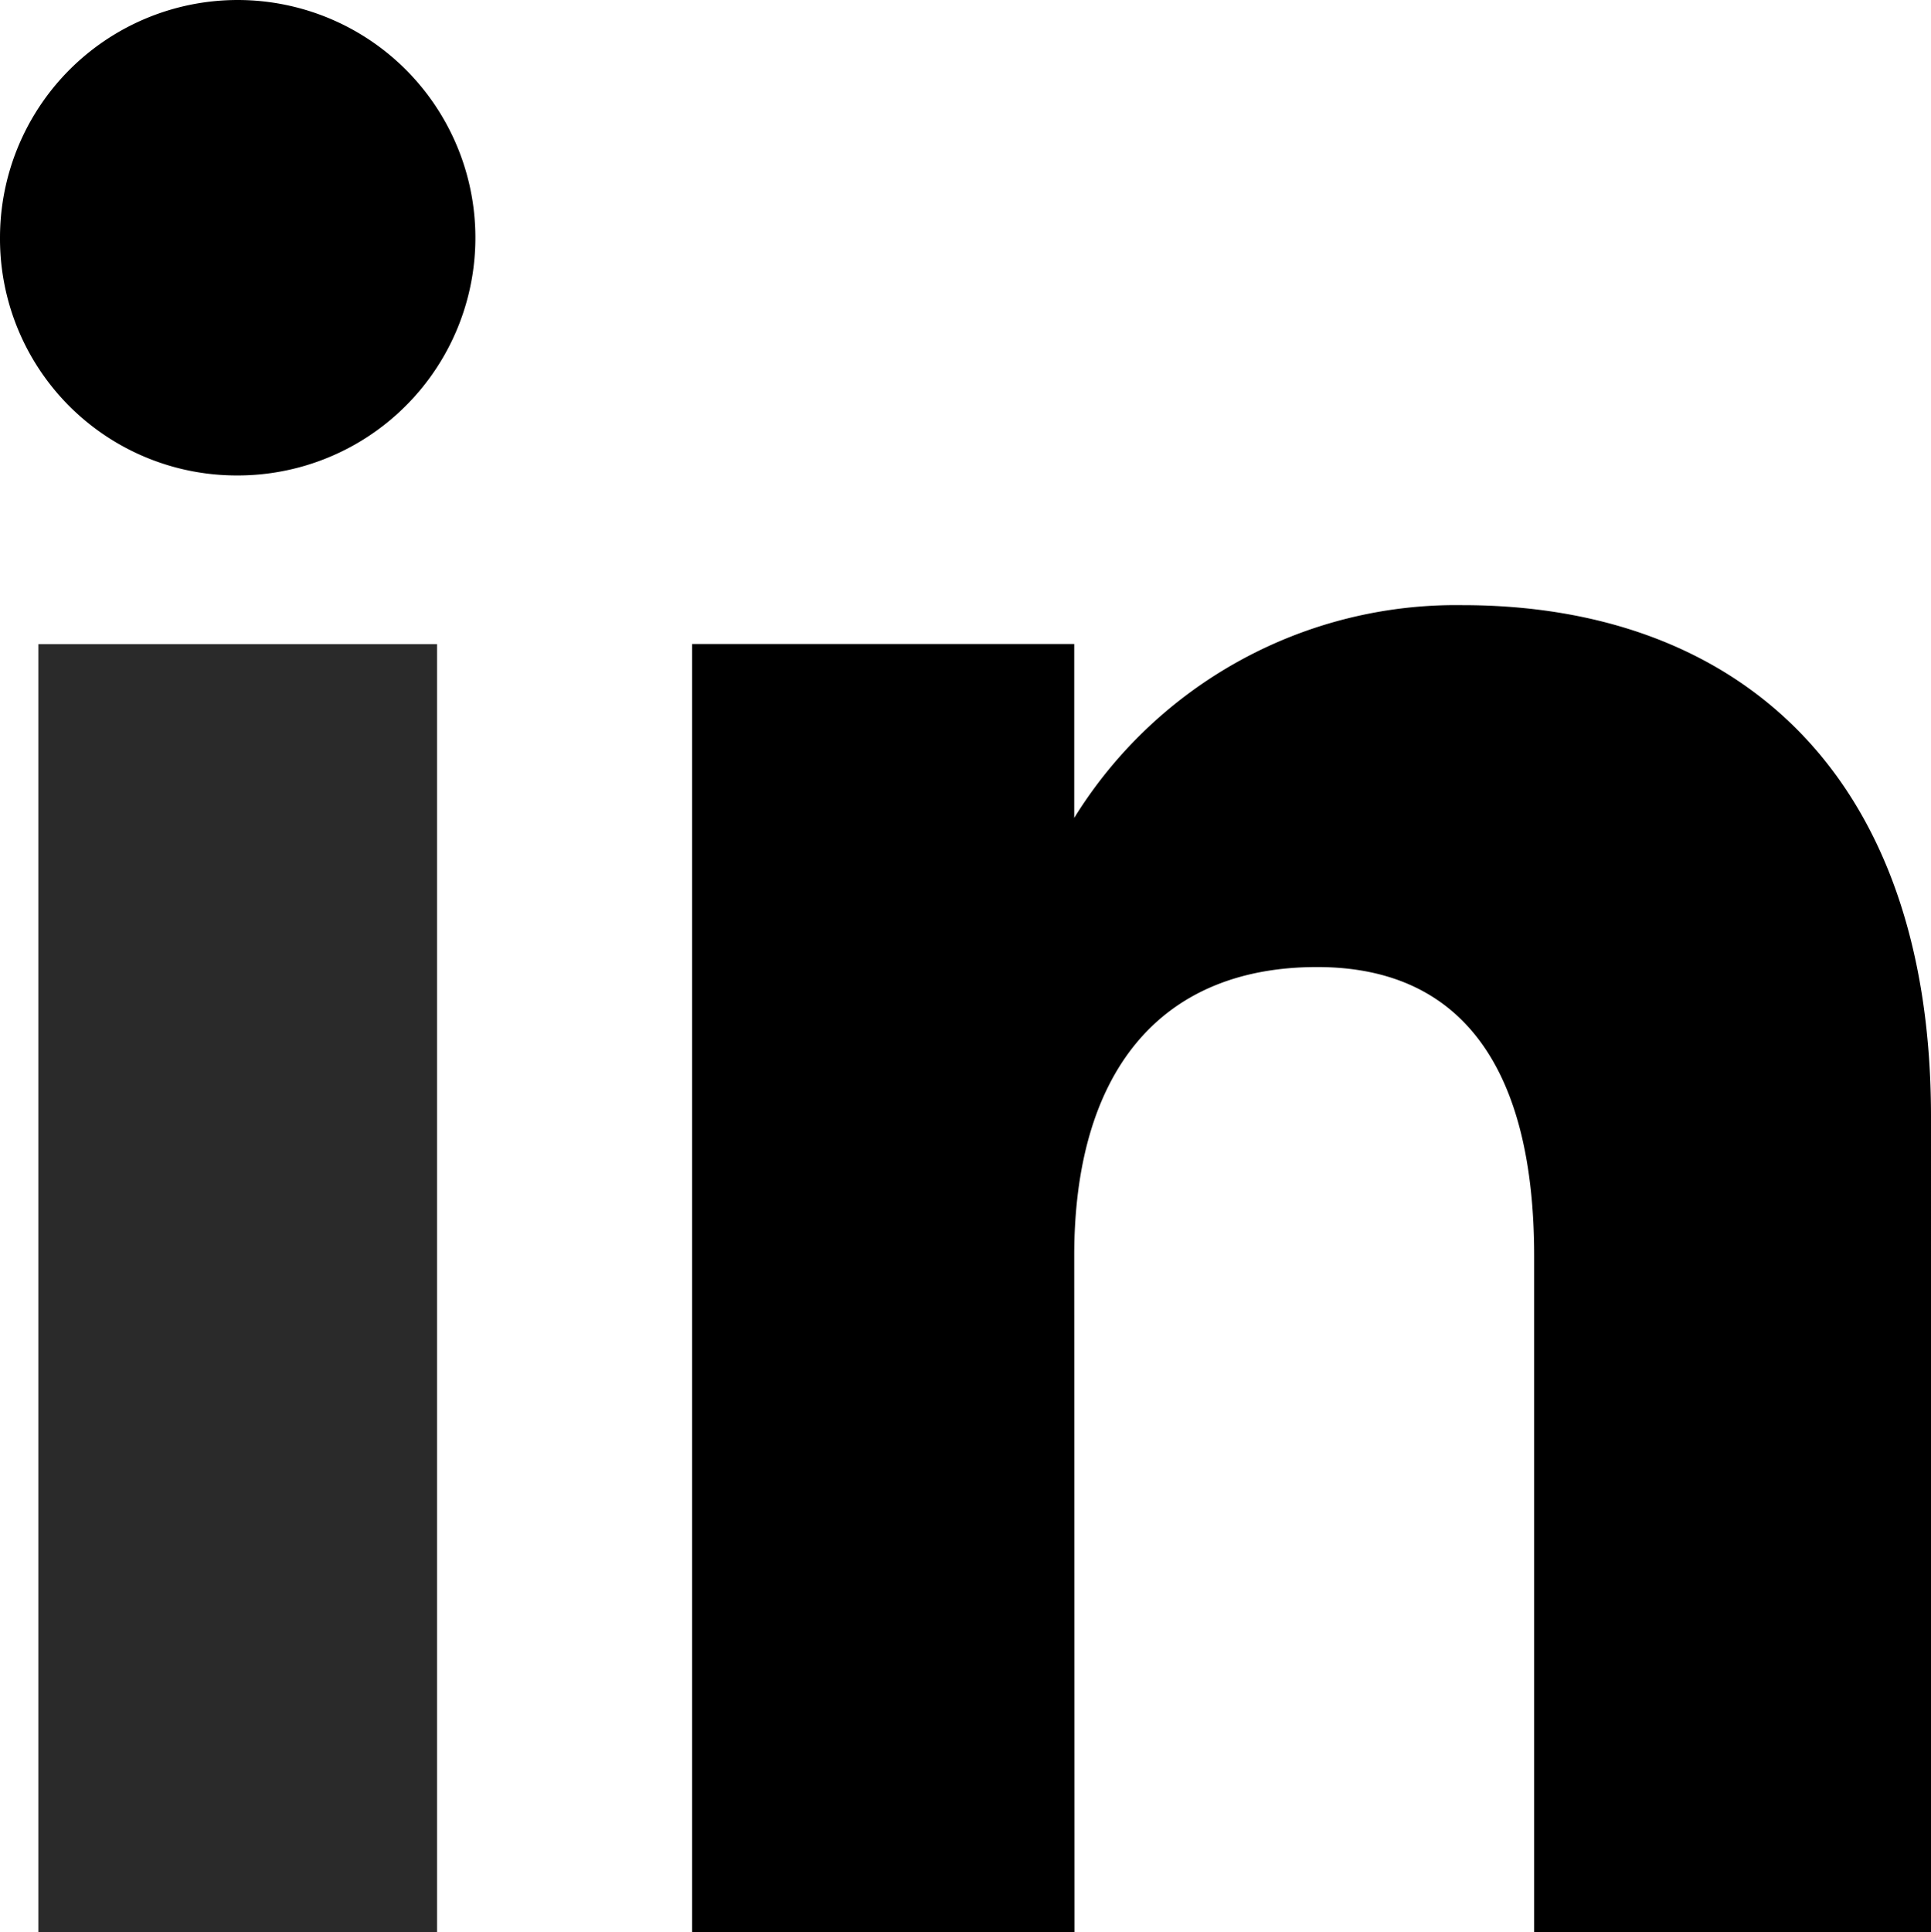
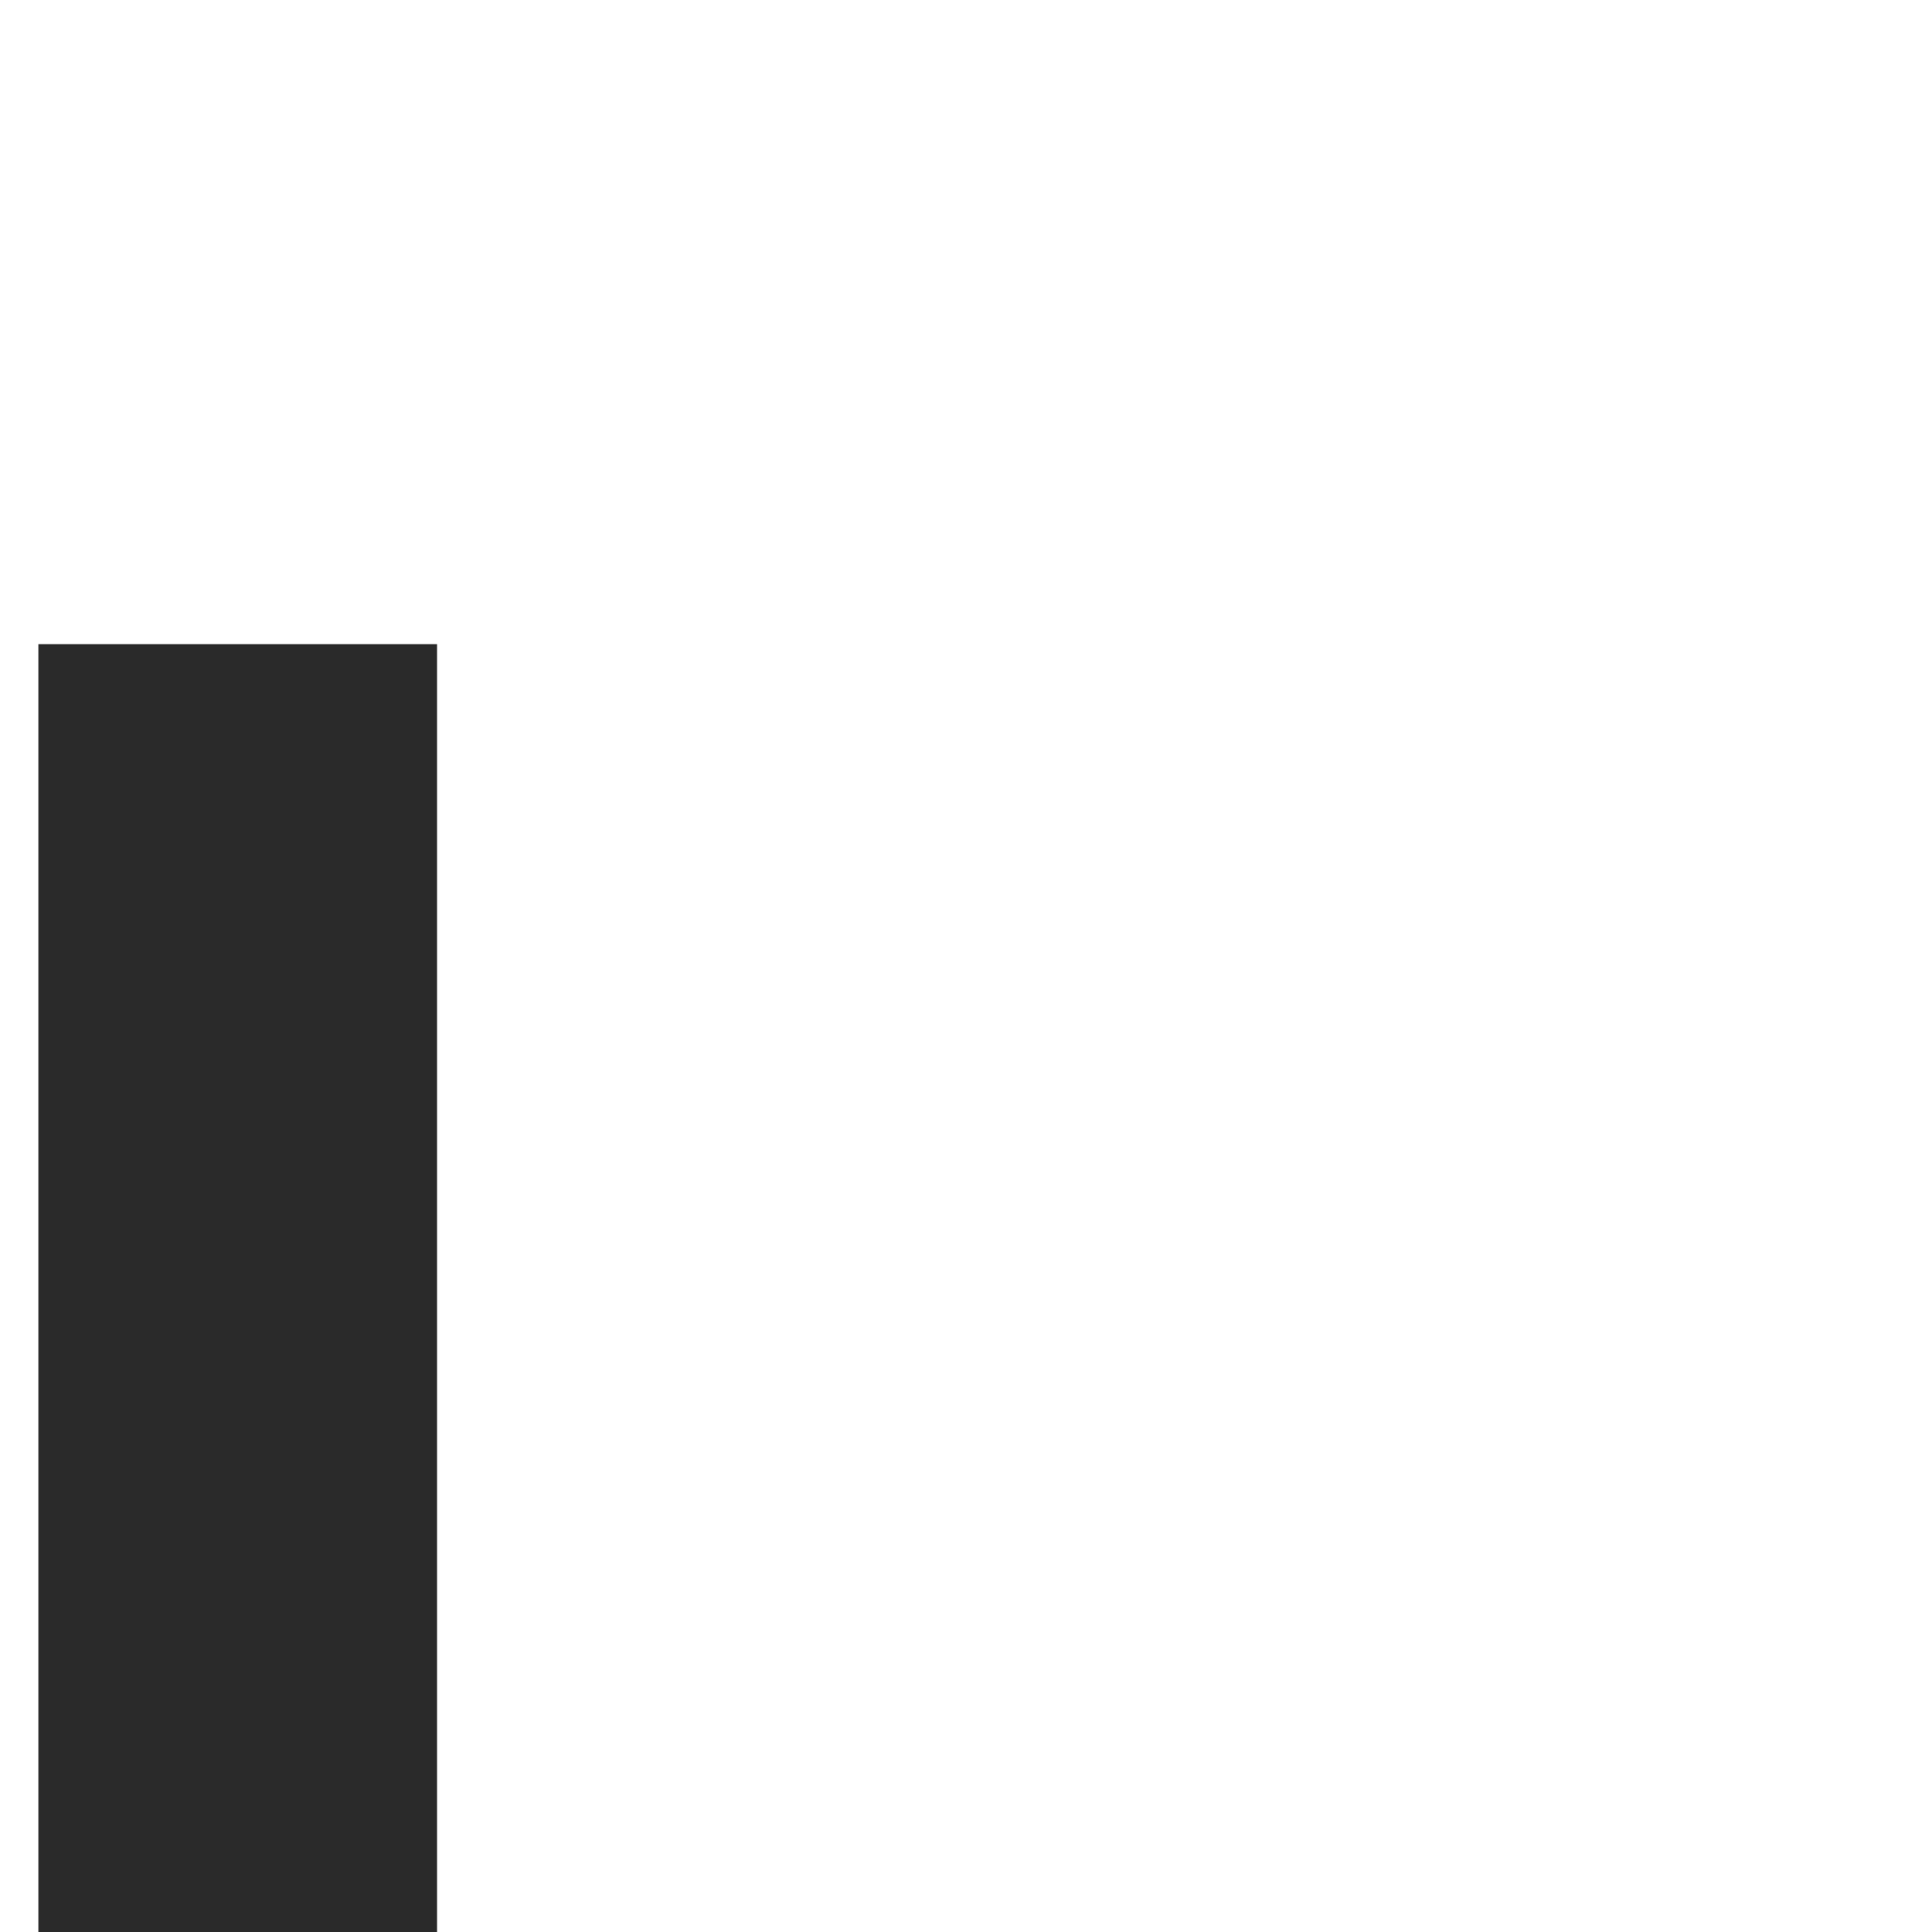
<svg xmlns="http://www.w3.org/2000/svg" width="18.88" height="18.889" viewBox="0 0 18.88 18.889">
  <g id="Group_39997" data-name="Group 39997" transform="translate(-9.918 -8)">
-     <path id="Path_3305" data-name="Path 3305" d="M197.936,81.217c0-1.77.815-2.825,2.375-2.825,1.434,0,2.122,1.013,2.122,2.825v6.61h3.88V79.854c0-3.373-1.912-5-4.582-5a4.39,4.39,0,0,0-3.795,2.08v-1.7H194.2V87.827h3.739Z" transform="translate(-177.515 -60.938)" fill="#000000" />
    <g id="Group_39838" data-name="Group 39838" transform="translate(0 8)">
      <rect id="Rectangle_7736" data-name="Rectangle 7736" width="3.898" height="12.592" transform="translate(10.293 6.297)" fill="#2A2A2A" />
-       <path id="Path_3304" data-name="Path 3304" d="M187.986,72.054a2.324,2.324,0,1,0-2.306-2.324,2.314,2.314,0,0,0,2.306,2.324" transform="translate(-175.762 -67.406)" fill="#000000" />
    </g>
  </g>
</svg>